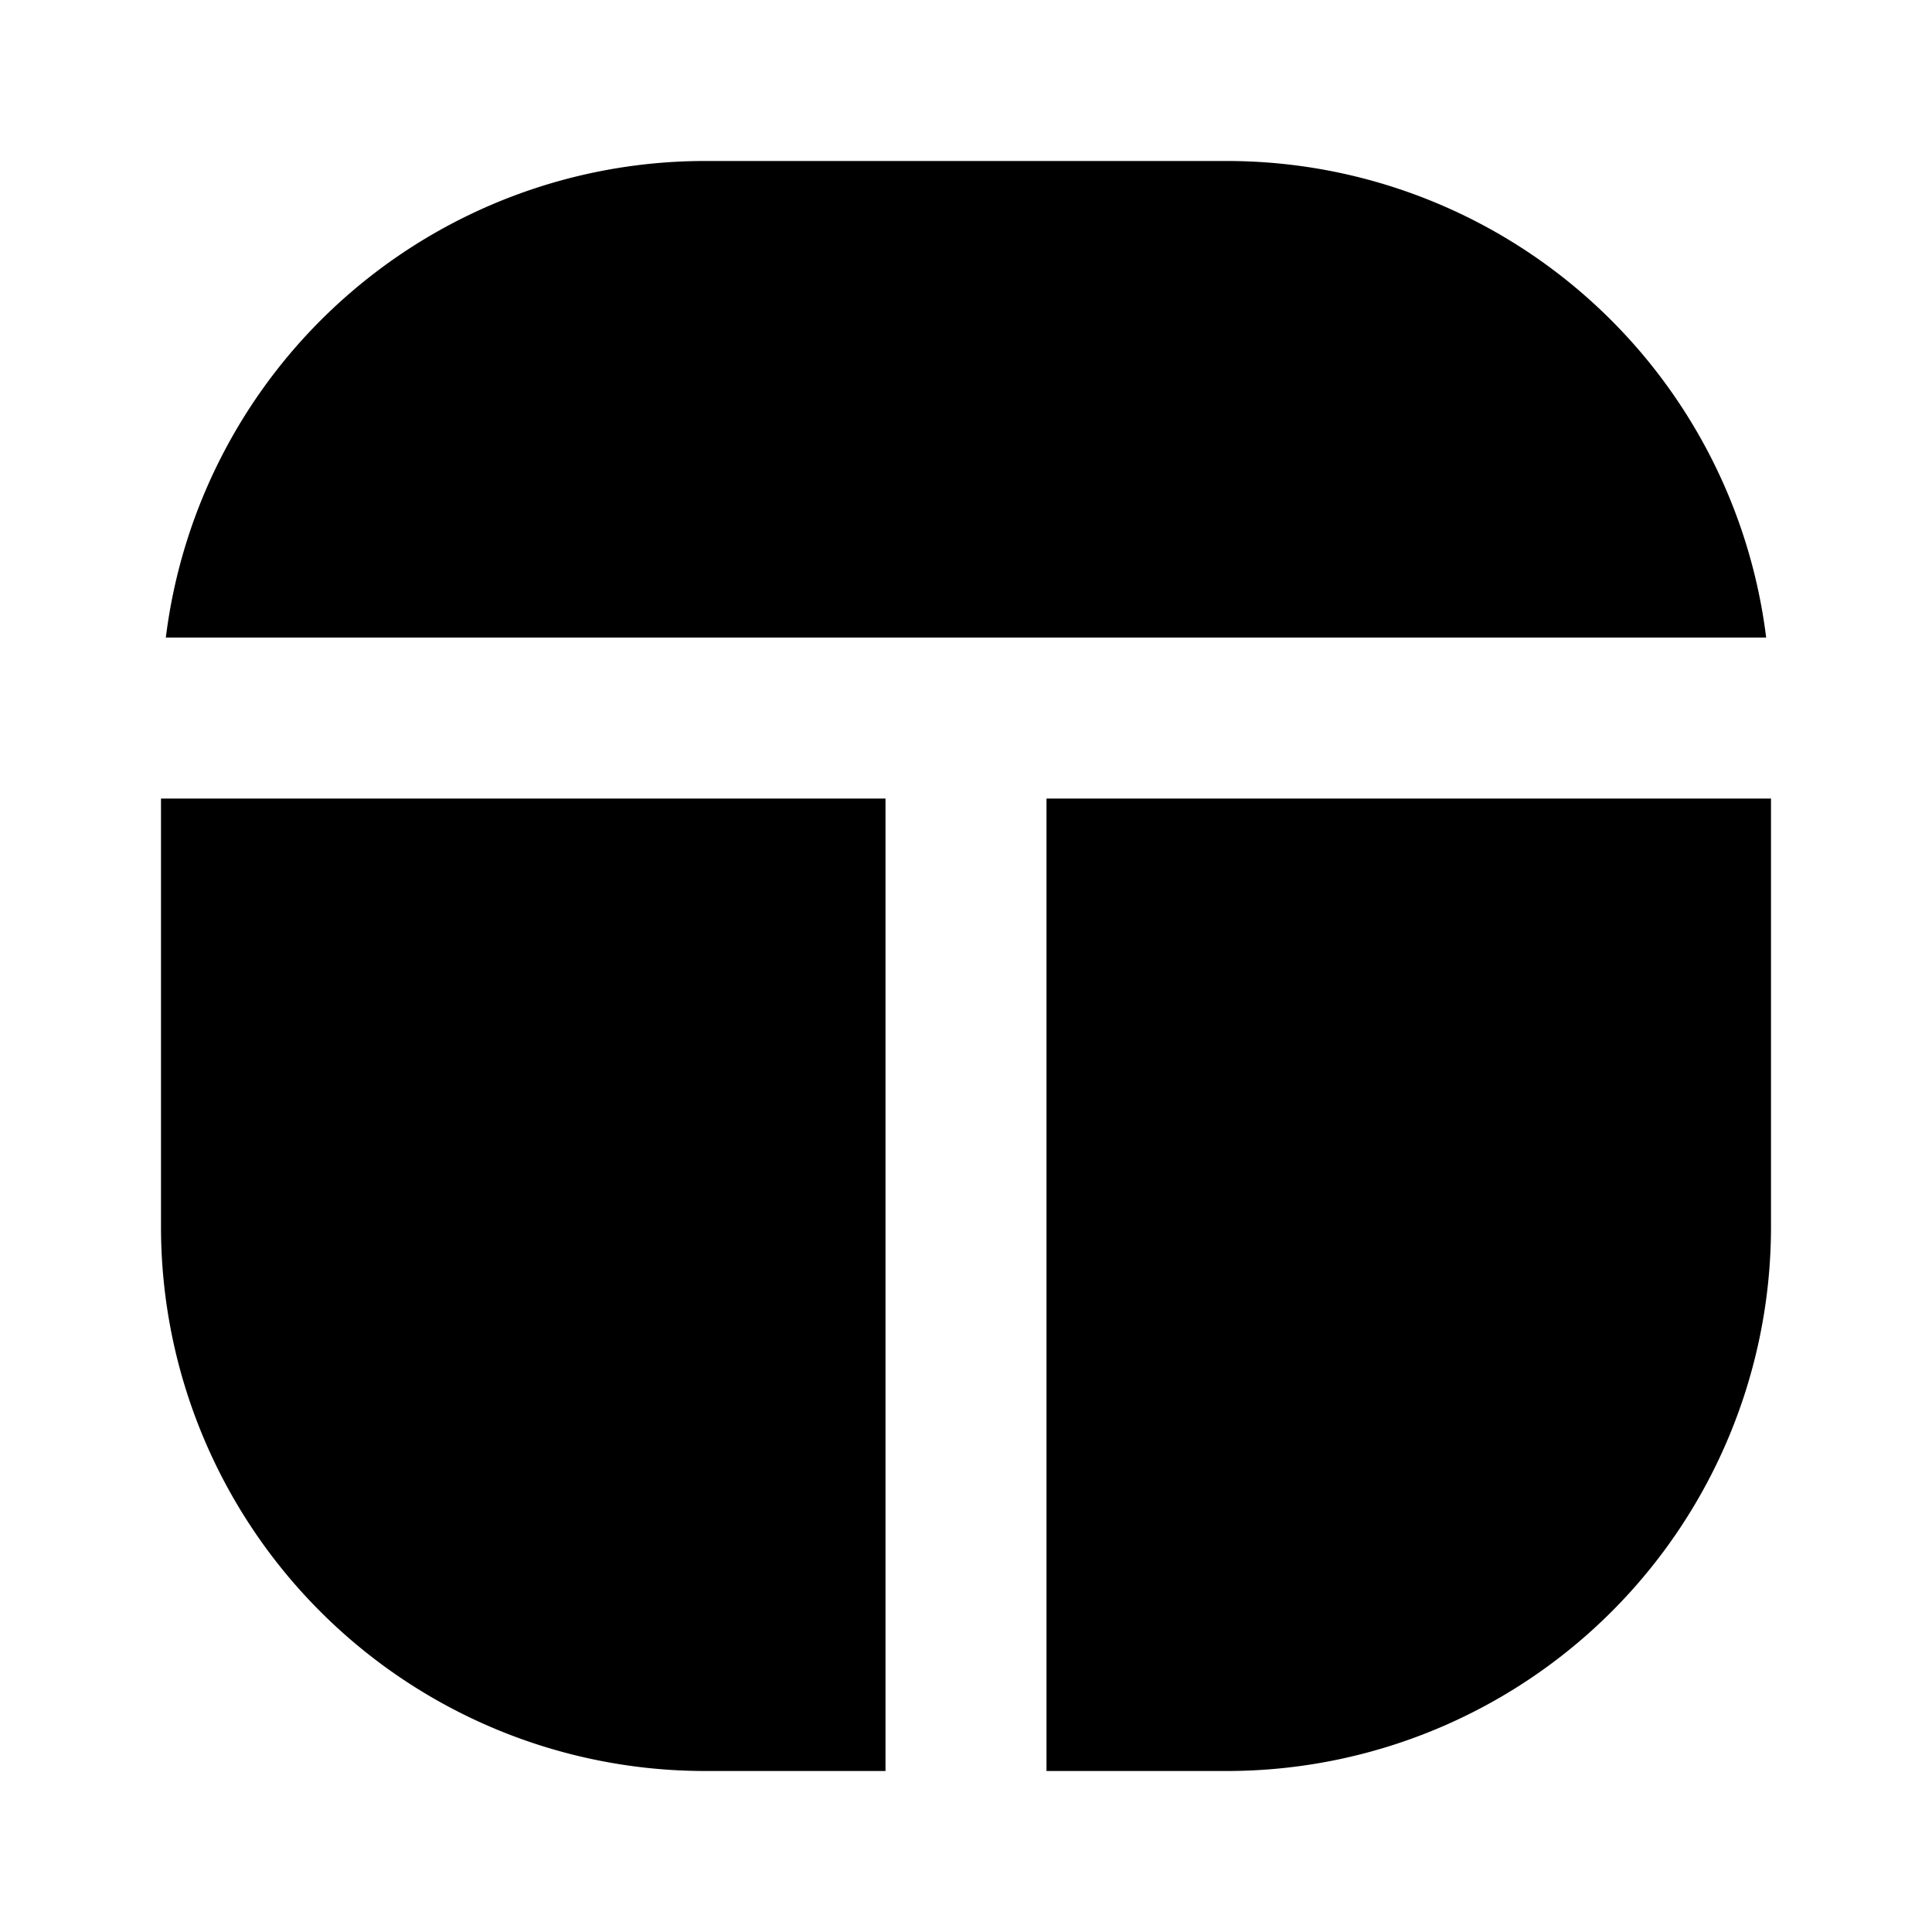
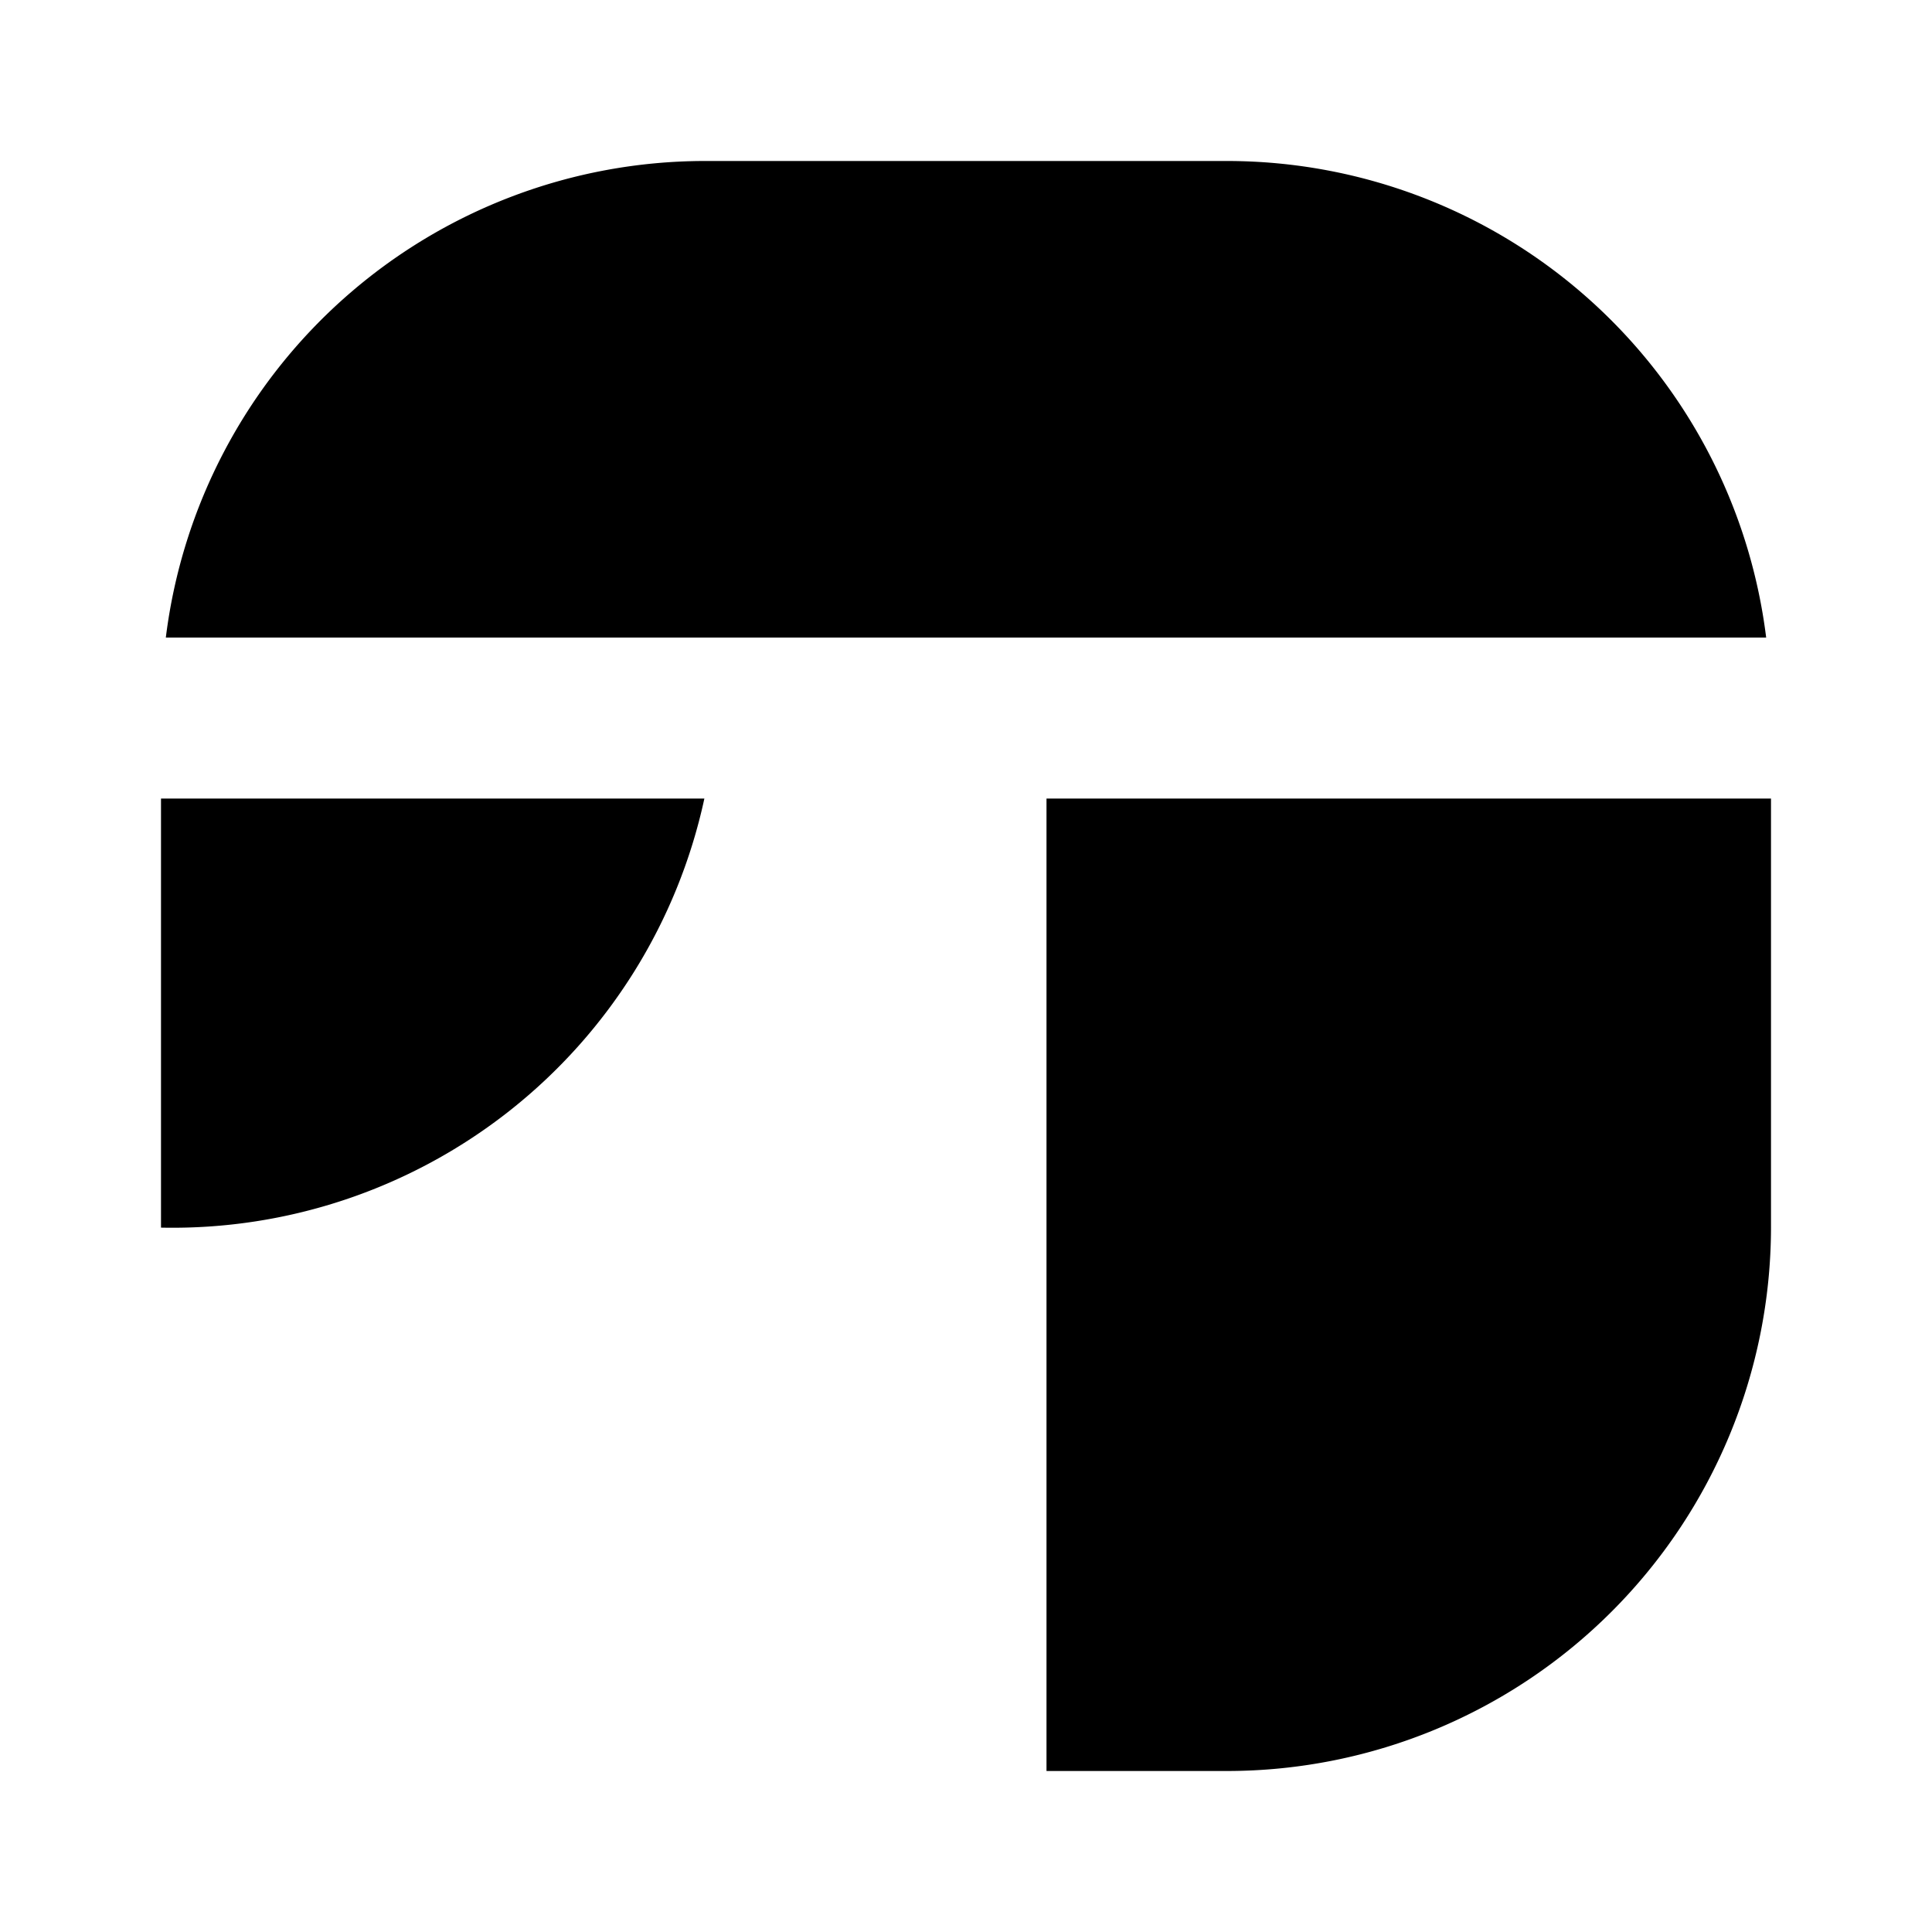
<svg xmlns="http://www.w3.org/2000/svg" width="800" height="800" viewBox="0 0 24 24">
-   <path fill="currentColor" d="M11 9.92V22H8.75A6.76 6.76 0 0 1 2 15.25V9.92zm11 0v5.33A6.76 6.76 0 0 1 15.25 22H13V9.92zm-.06-2H2.06A6.75 6.75 0 0 1 8.75 2h6.5a6.75 6.75 0 0 1 6.69 5.92" />
+   <path fill="currentColor" d="M11 9.92H8.75A6.76 6.76 0 0 1 2 15.25V9.92zm11 0v5.33A6.76 6.76 0 0 1 15.25 22H13V9.92zm-.06-2H2.06A6.75 6.75 0 0 1 8.75 2h6.5a6.75 6.75 0 0 1 6.69 5.92" />
</svg>